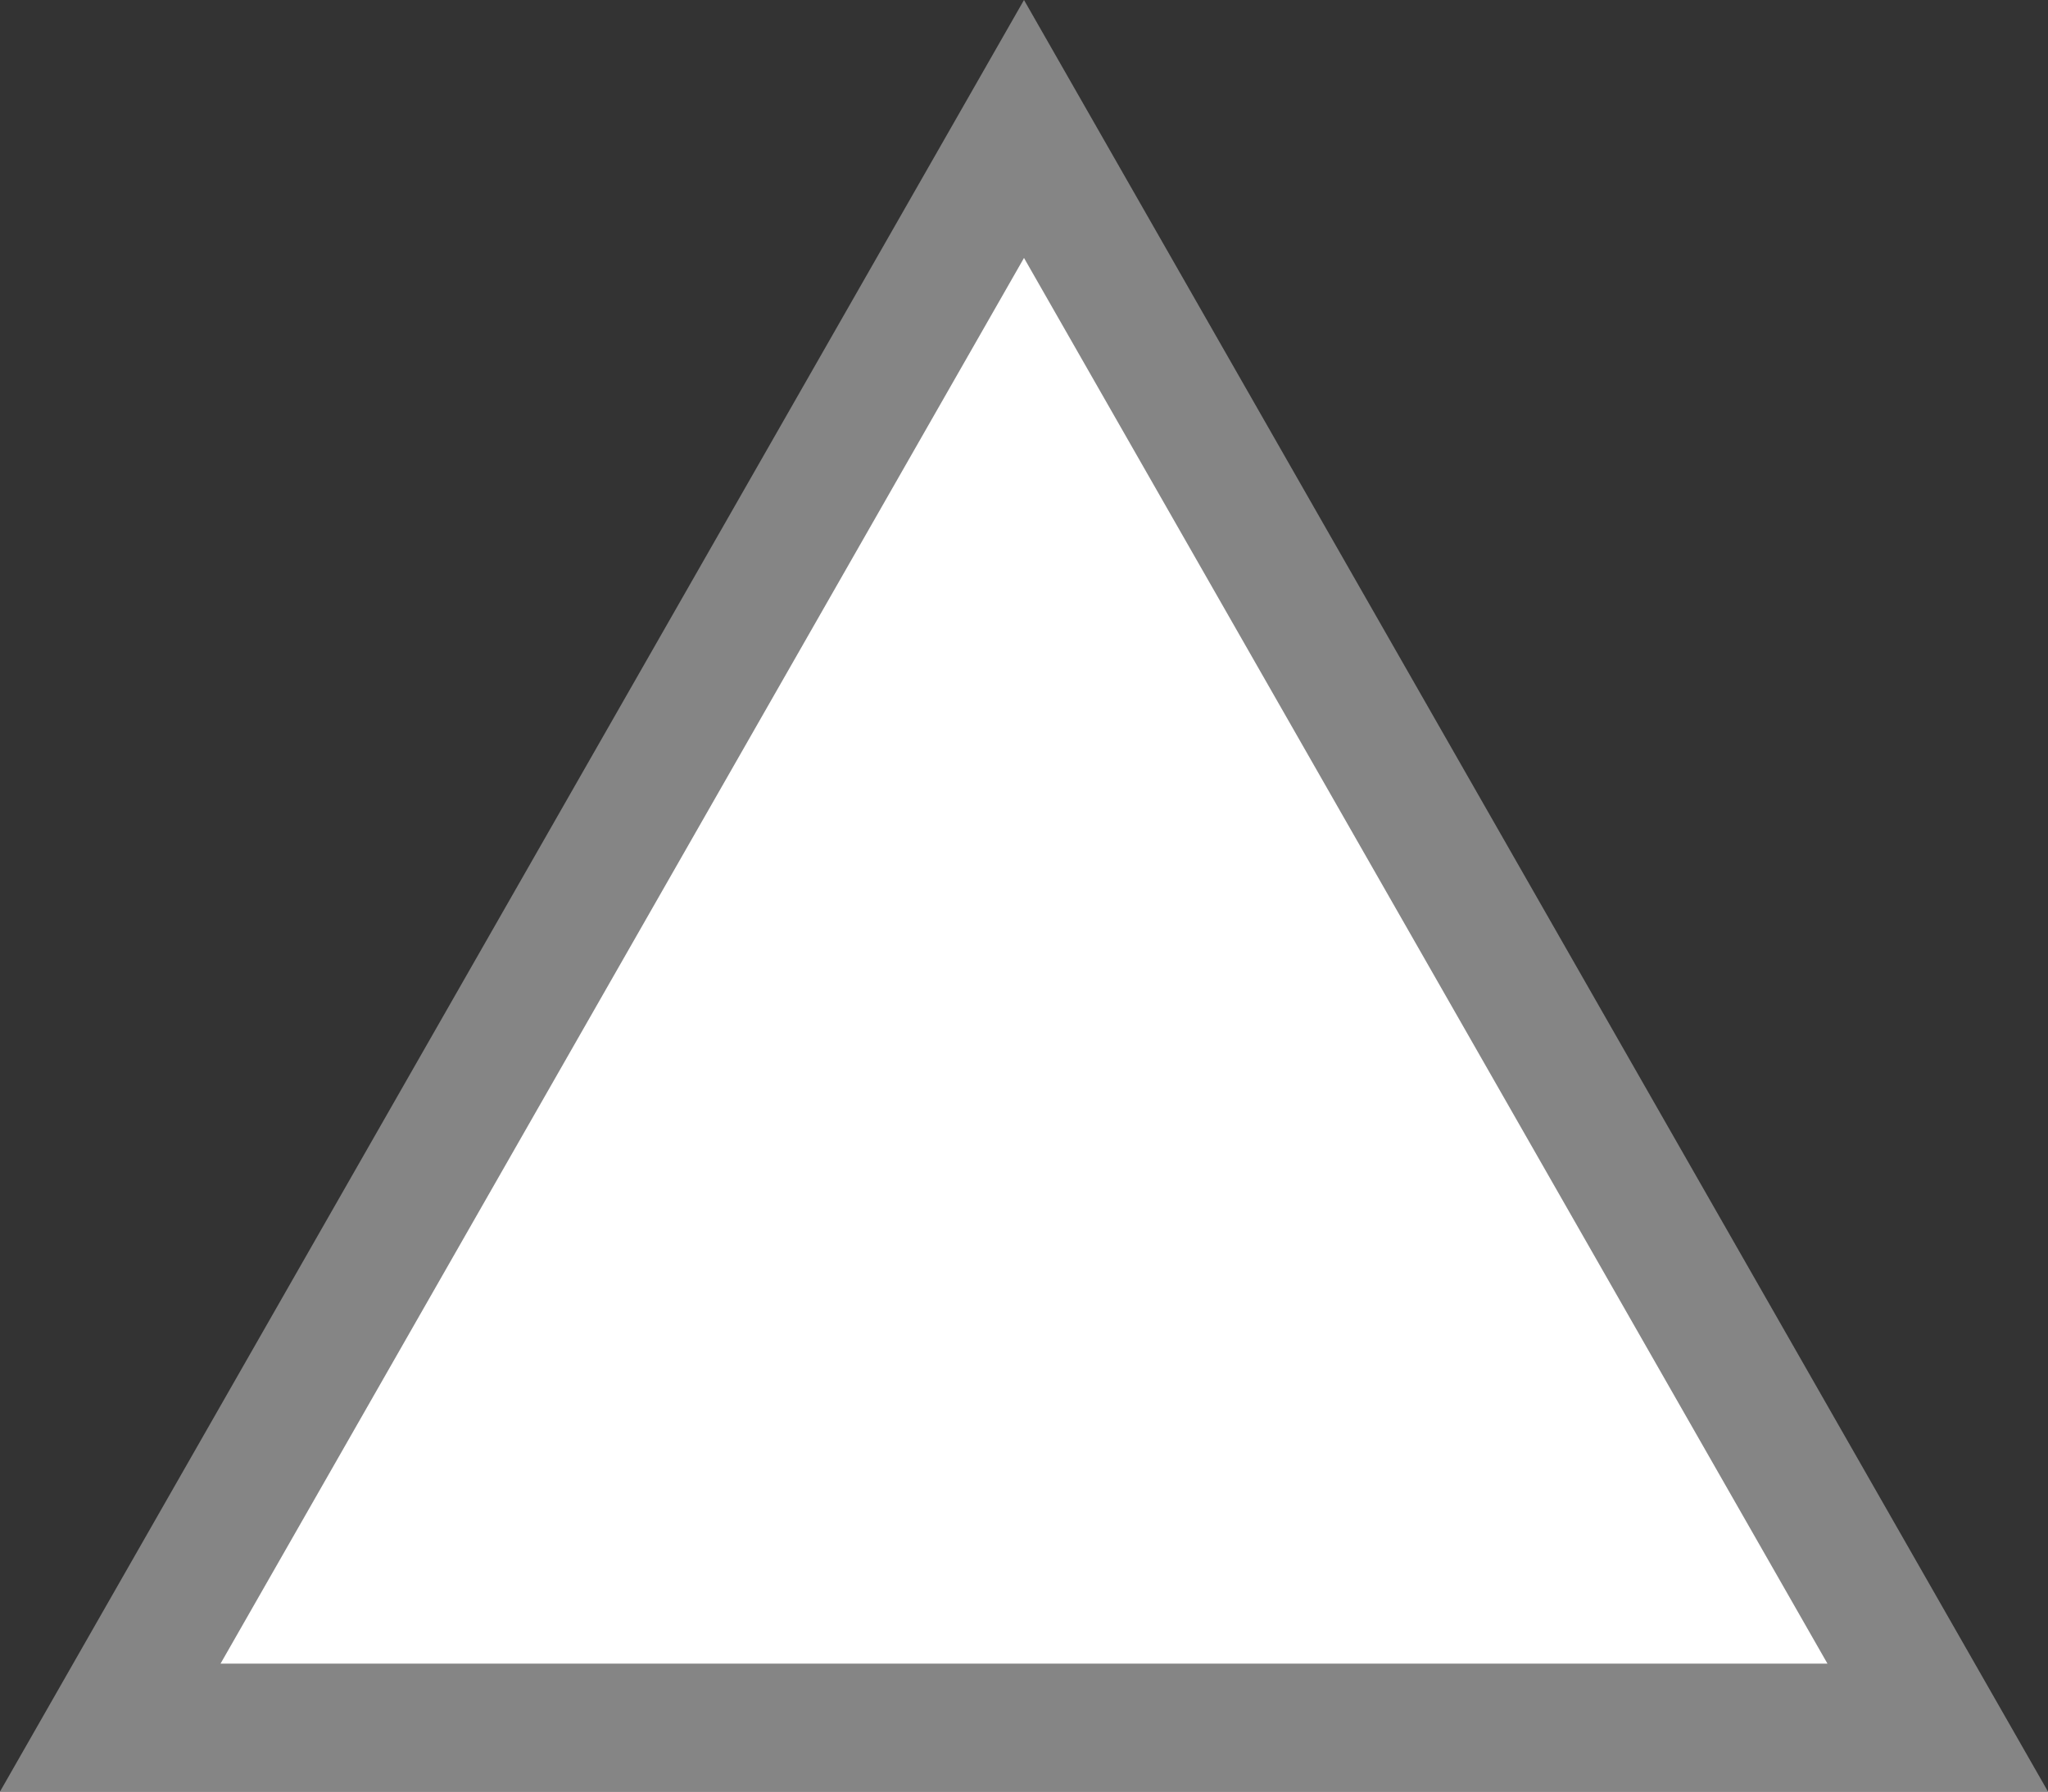
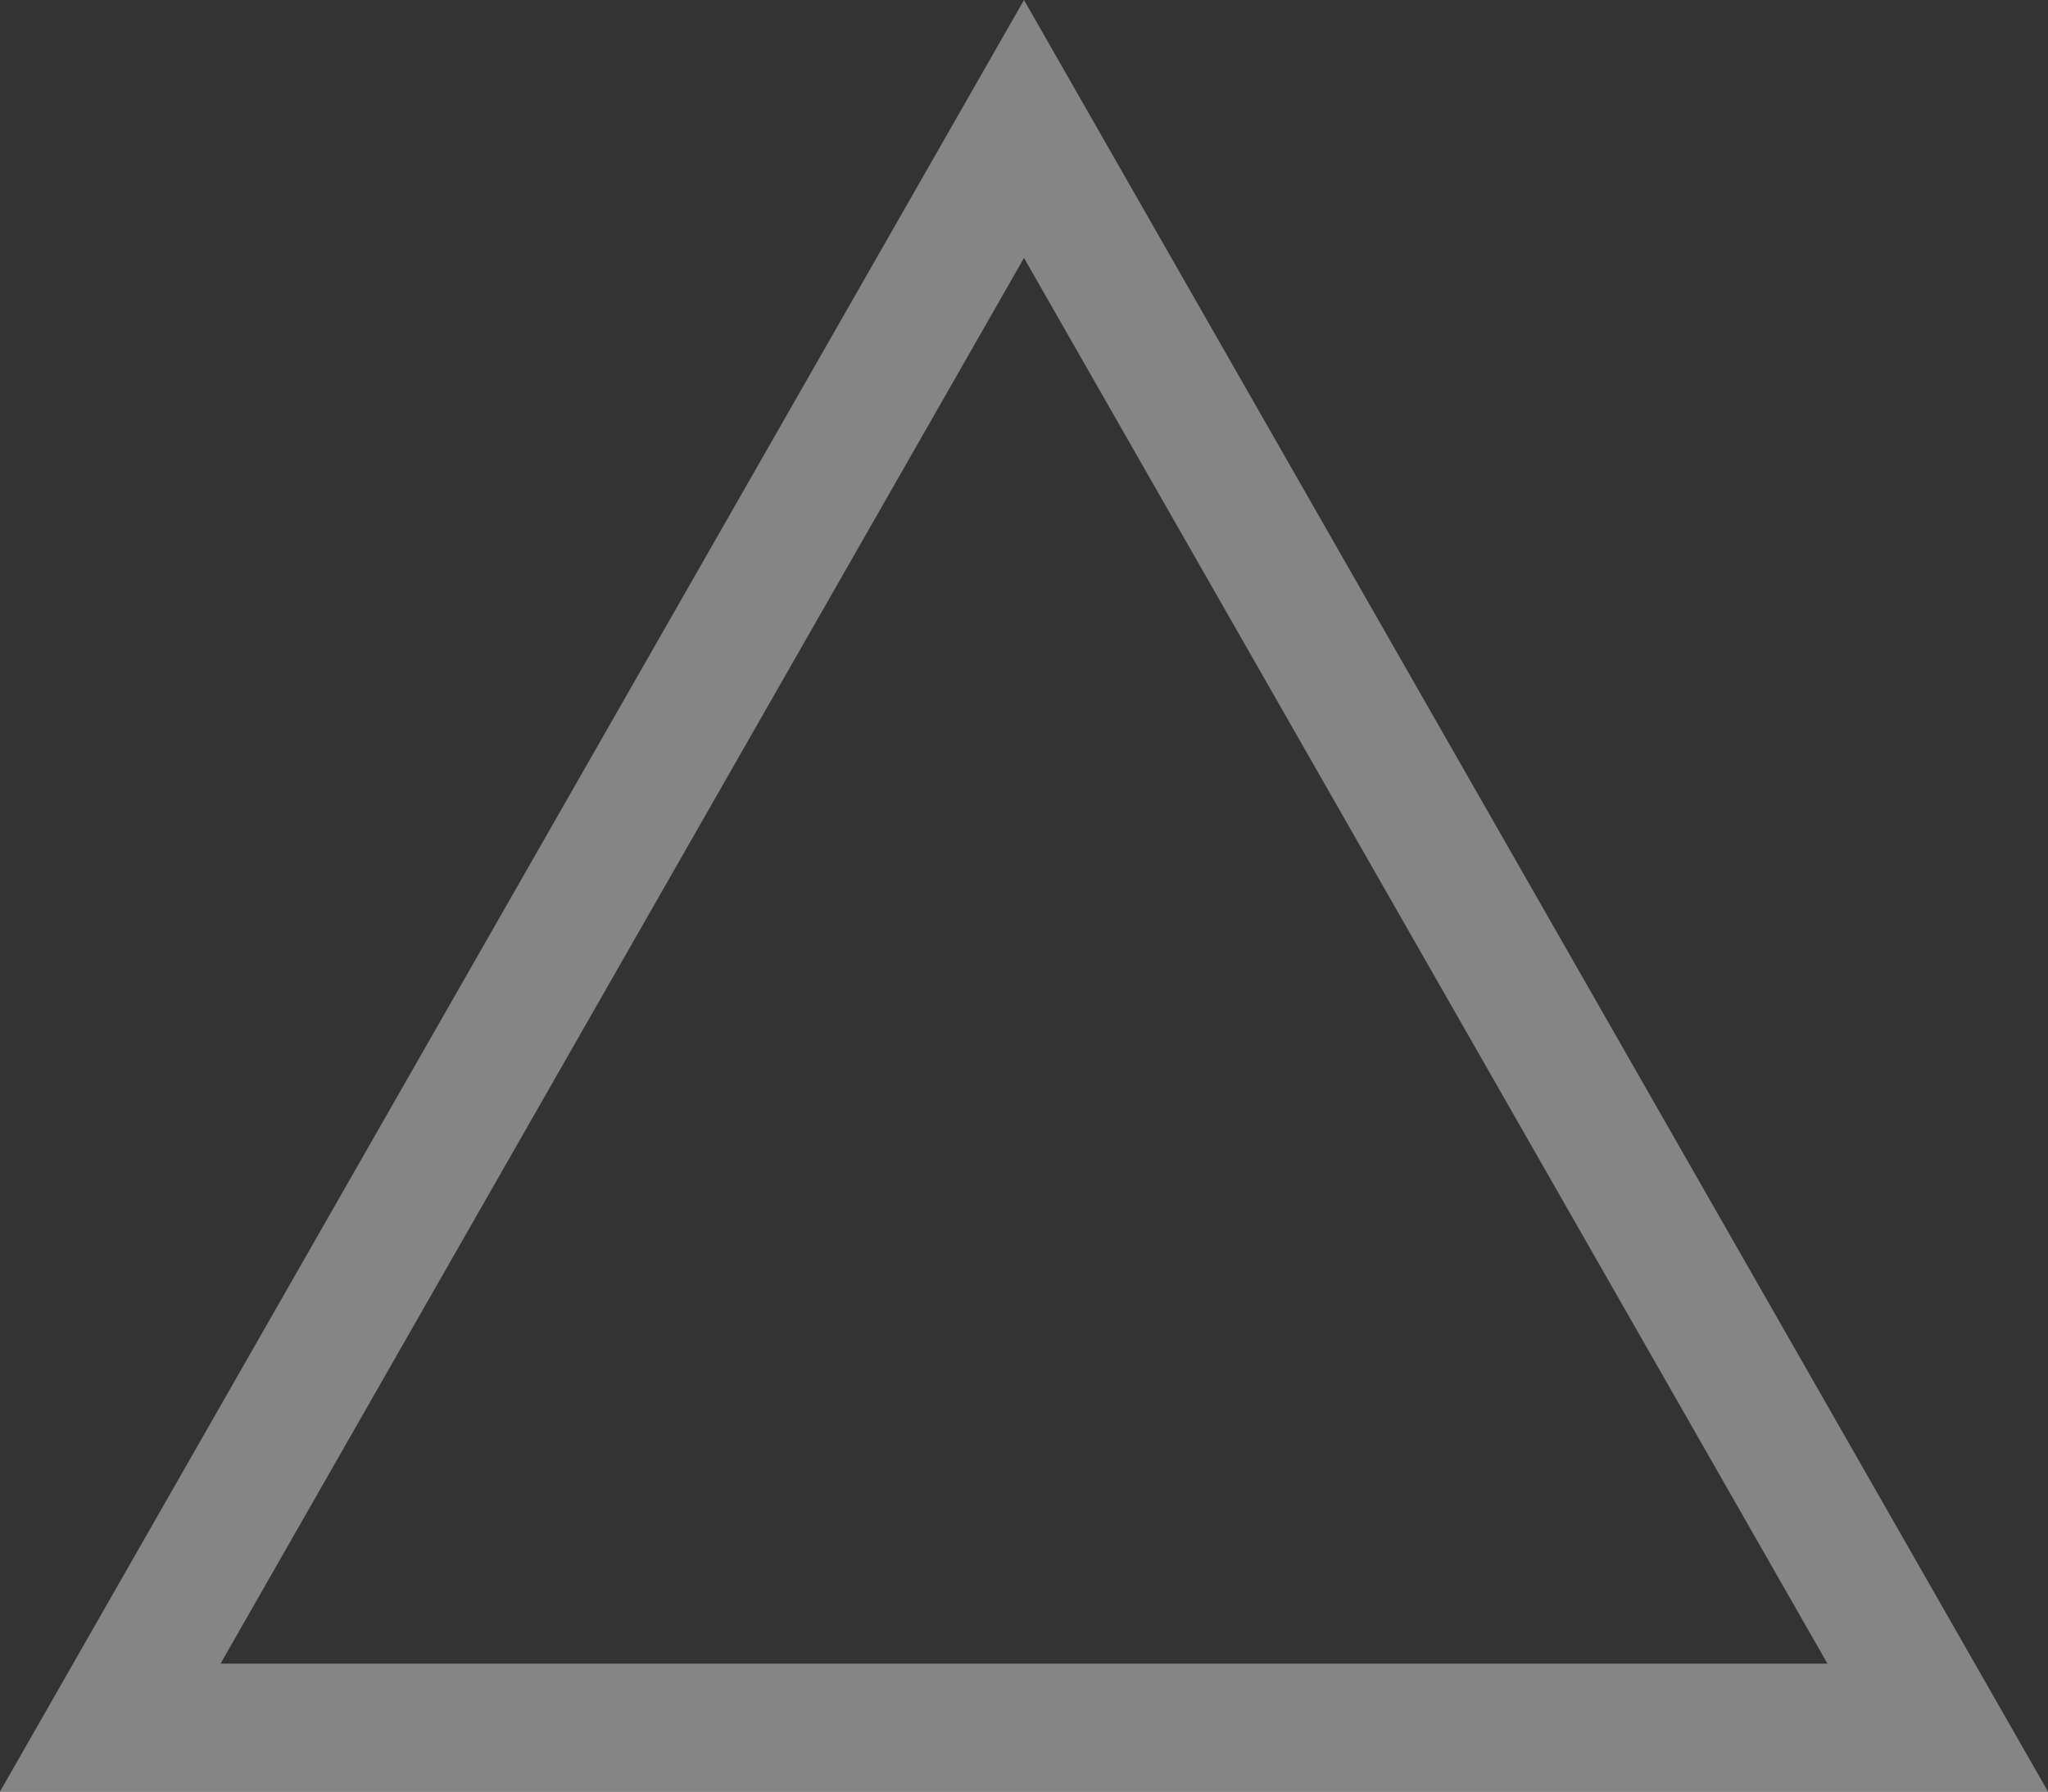
<svg xmlns="http://www.w3.org/2000/svg" width="32" height="28" viewBox="0 0 32 28">
  <rect x="0" y="0" width="32" height="28" fill="#333333" stroke="none" />
  <g id="多角形_3" data-name="多角形 3" fill="#fff">
-     <path d="M 30.277 27 L 1.723 27 L 16 2.016 L 30.277 27 Z" stroke="none" />
    <path d="M 16 4.031 L 3.446 26 L 28.554 26 L 16 4.031 M 16 0 L 32 28 L -1.9073486328125e-06 28 L 16 0 Z" stroke="none" fill="#858585" />
  </g>
</svg>